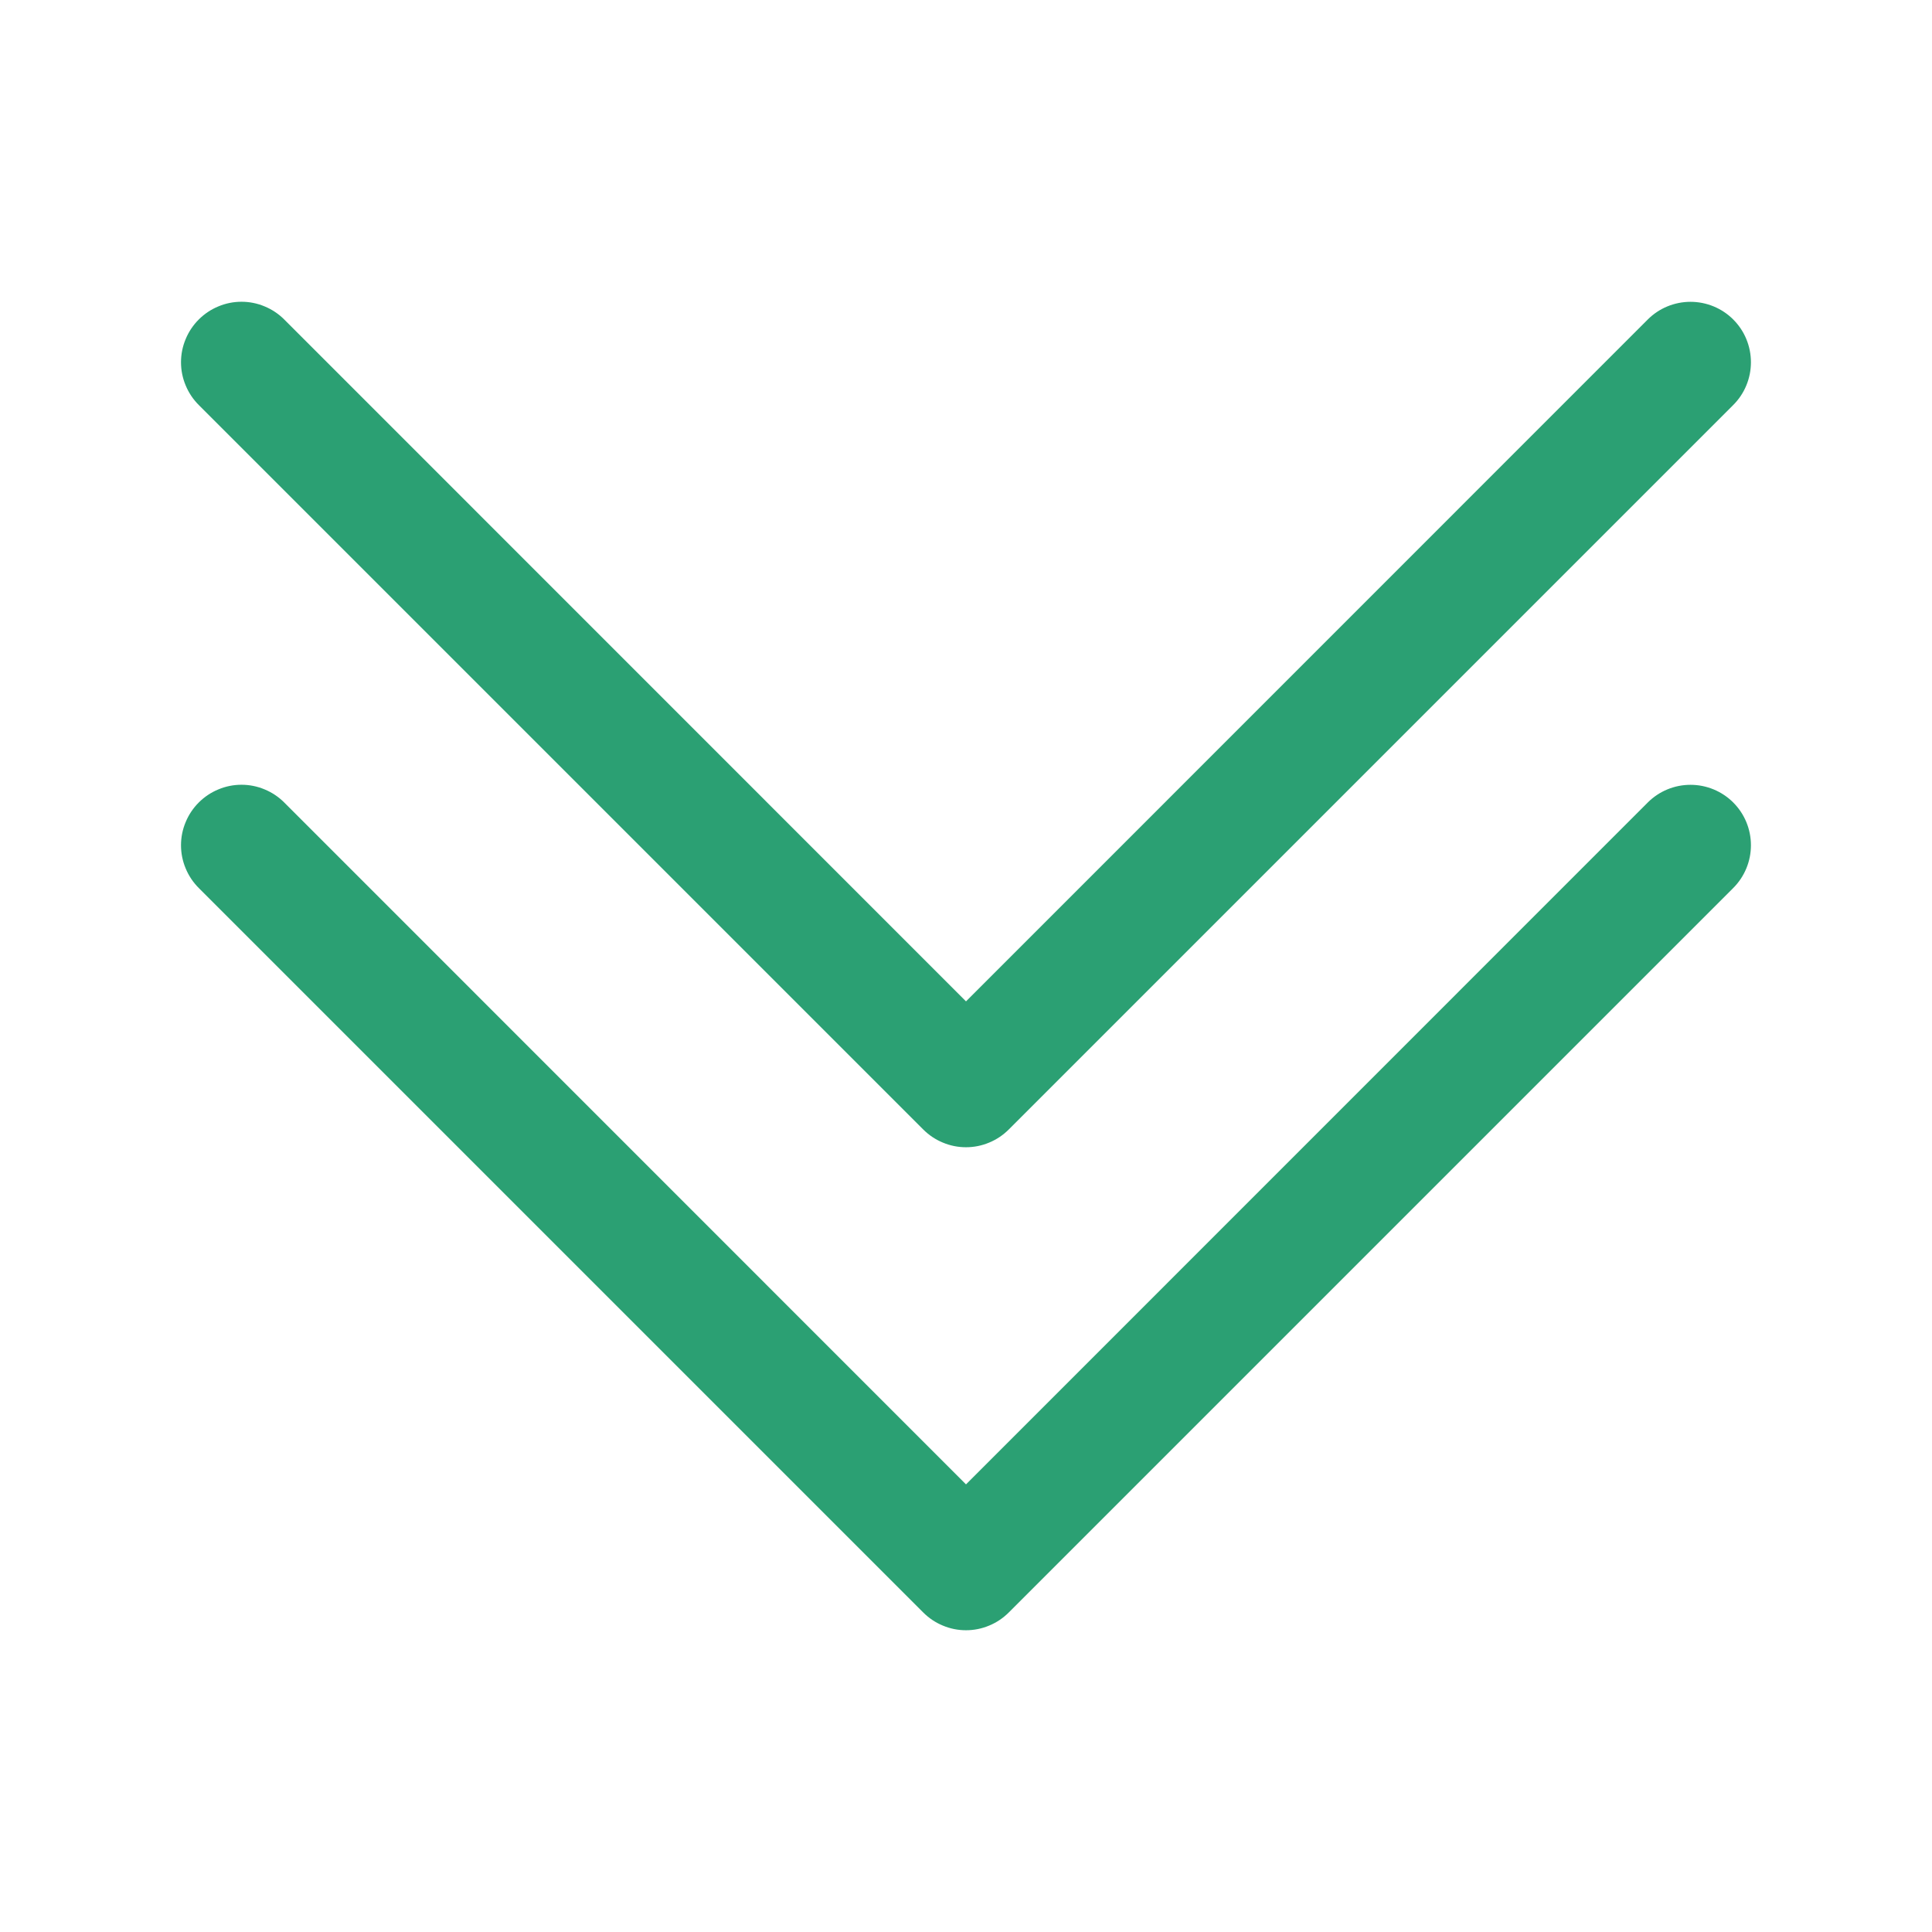
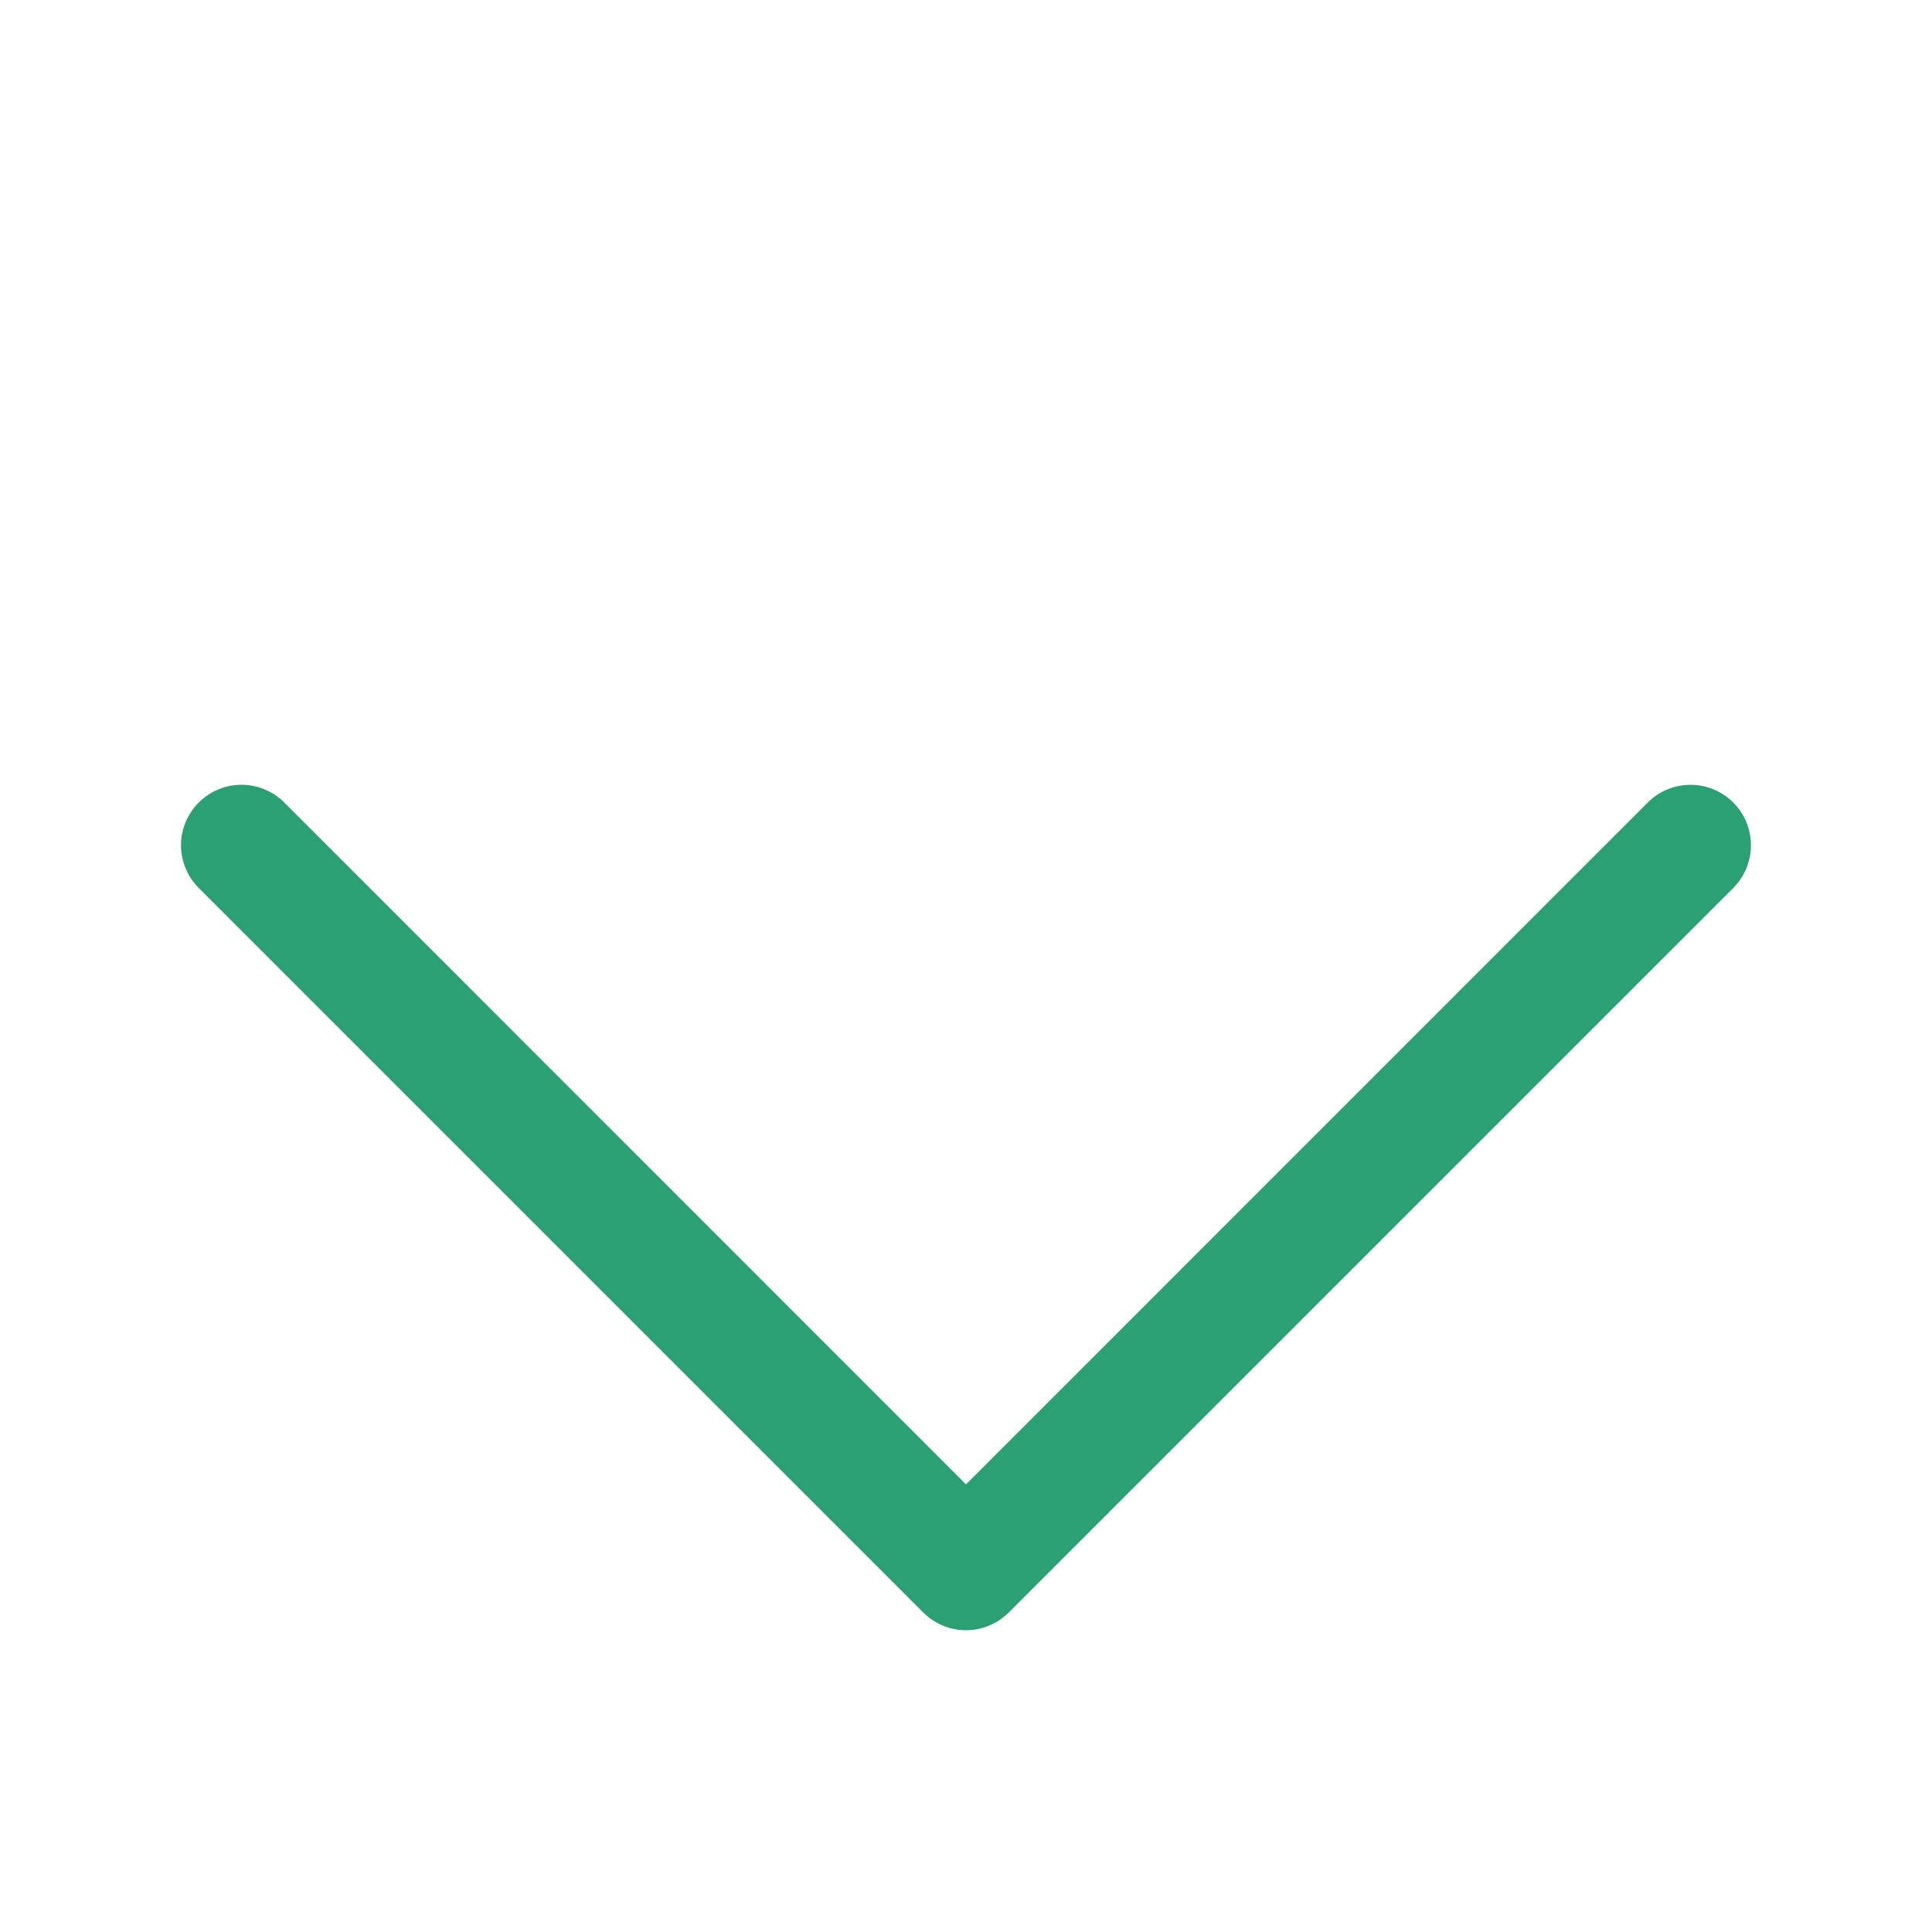
<svg xmlns="http://www.w3.org/2000/svg" width="32" height="32" viewBox="0 0 32 32" fill="none">
  <path fill-rule="evenodd" clip-rule="evenodd" d="M3.292 13.292C3.385 13.199 3.495 13.125 3.617 13.075C3.738 13.024 3.868 12.998 4 12.998C4.132 12.998 4.262 13.024 4.383 13.075C4.505 13.125 4.615 13.199 4.708 13.292L16 24.586L27.292 13.292C27.48 13.104 27.734 12.999 28 12.999C28.265 12.999 28.52 13.104 28.708 13.292C28.896 13.48 29.001 13.734 29.001 14C29.001 14.265 28.896 14.52 28.708 14.708L16.708 26.708C16.615 26.801 16.505 26.875 16.383 26.925C16.262 26.976 16.131 27.002 16 27.002C15.868 27.002 15.738 26.976 15.617 26.925C15.495 26.875 15.385 26.801 15.292 26.708L3.292 14.708C3.199 14.615 3.125 14.505 3.075 14.383C3.024 14.262 2.998 14.132 2.998 14C2.998 13.868 3.024 13.738 3.075 13.617C3.125 13.495 3.199 13.385 3.292 13.292Z" fill="#2BA073" />
-   <path fill-rule="evenodd" clip-rule="evenodd" d="M3.292 5.292C3.385 5.199 3.495 5.125 3.617 5.075C3.738 5.024 3.868 4.998 4 4.998C4.132 4.998 4.262 5.024 4.383 5.075C4.505 5.125 4.615 5.199 4.708 5.292L16 16.586L27.292 5.292C27.385 5.199 27.495 5.125 27.617 5.075C27.738 5.025 27.869 4.999 28 4.999C28.131 4.999 28.262 5.025 28.383 5.075C28.505 5.125 28.615 5.199 28.708 5.292C28.801 5.385 28.875 5.495 28.925 5.617C28.975 5.738 29.001 5.869 29.001 6C29.001 6.131 28.975 6.262 28.925 6.383C28.875 6.505 28.801 6.615 28.708 6.708L16.708 18.708C16.615 18.801 16.505 18.875 16.383 18.925C16.262 18.976 16.131 19.002 16 19.002C15.868 19.002 15.738 18.976 15.617 18.925C15.495 18.875 15.385 18.801 15.292 18.708L3.292 6.708C3.199 6.615 3.125 6.505 3.075 6.383C3.024 6.262 2.998 6.132 2.998 6C2.998 5.868 3.024 5.738 3.075 5.617C3.125 5.495 3.199 5.385 3.292 5.292Z" fill="#2BA073" />
</svg>